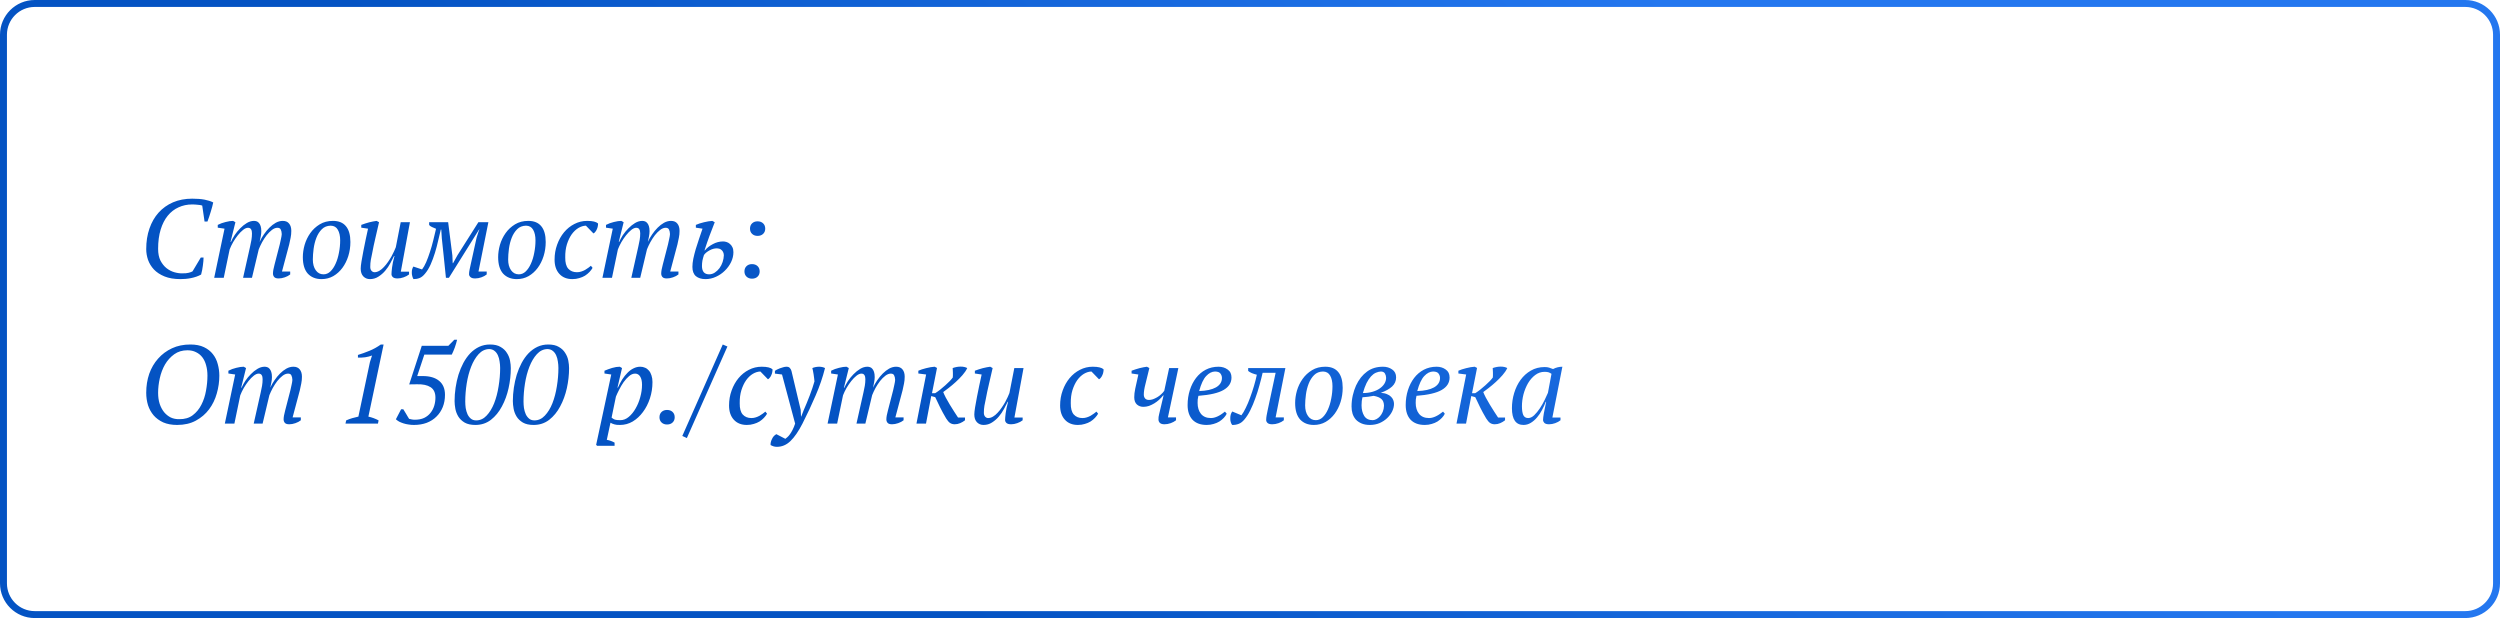
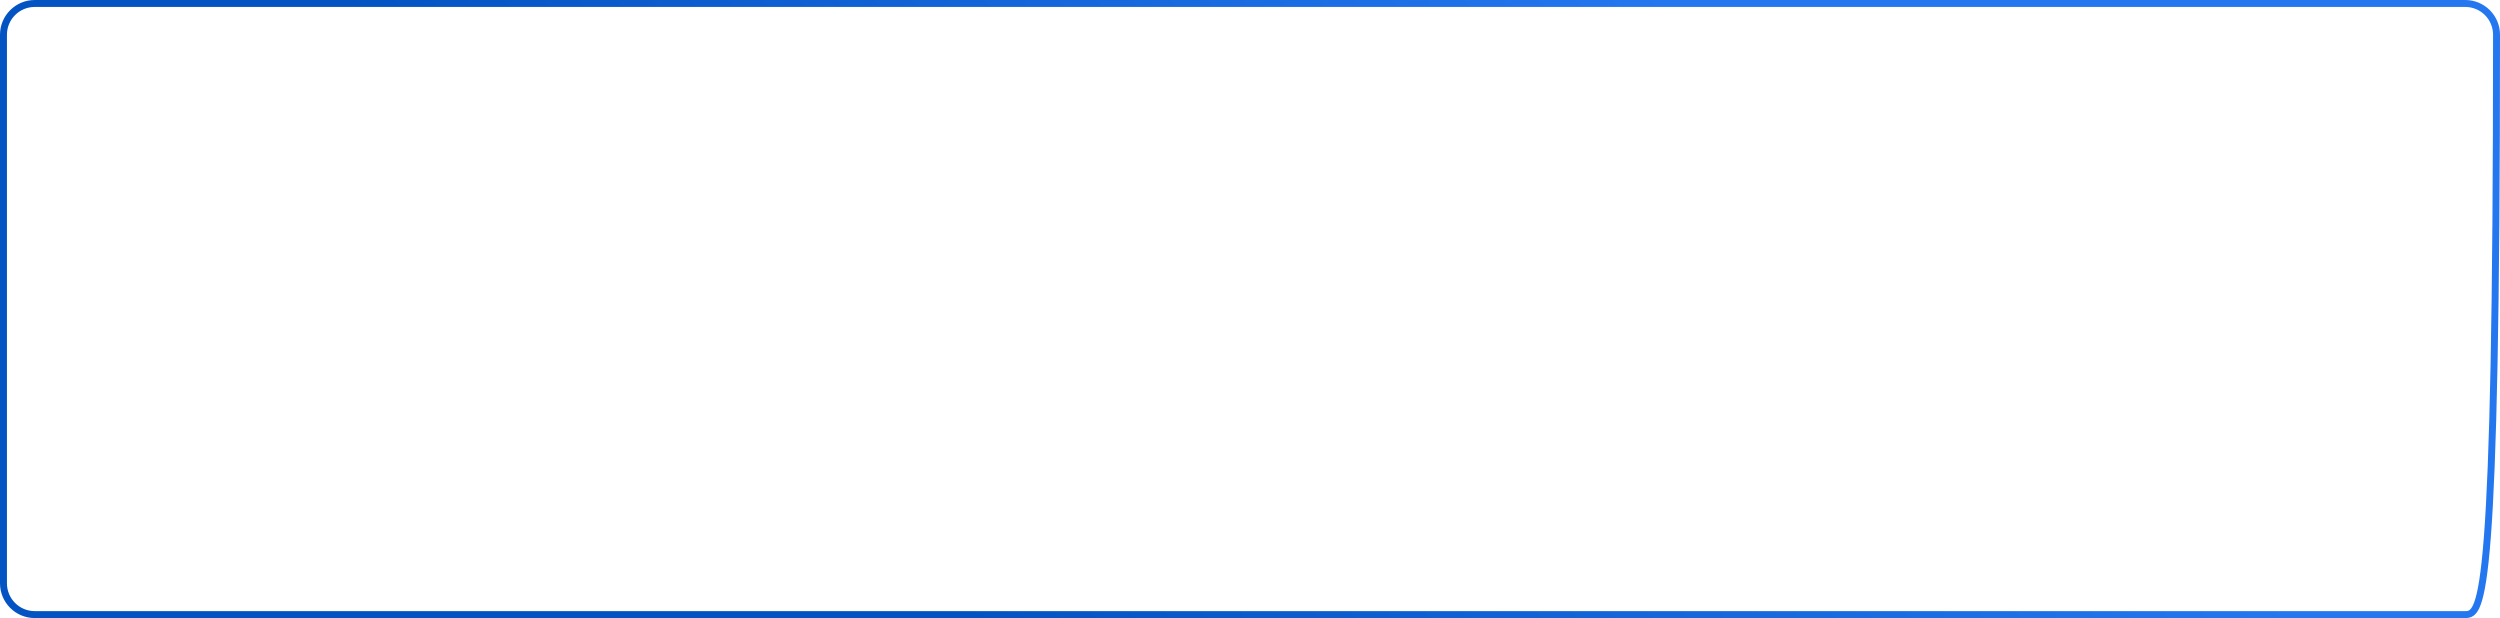
<svg xmlns="http://www.w3.org/2000/svg" width="360" height="89" viewBox="0 0 360 89" fill="none">
-   <path d="M5 0.5H355C357.485 0.5 359.5 2.515 359.5 5V84C359.5 86.485 357.485 88.5 355 88.5H5C2.515 88.5 0.5 86.485 0.5 84V5C0.5 2.515 2.515 0.5 5 0.5Z" stroke="url(#paint0_linear_1926_4948)" />
-   <path d="M28.912 37.088H29.312C29.312 37.387 29.28 37.765 29.216 38.224C29.163 38.672 29.077 39.109 28.96 39.536C28.747 39.653 28.517 39.755 28.272 39.84C28.027 39.925 27.771 39.995 27.504 40.048C27.237 40.101 26.976 40.139 26.72 40.16C26.464 40.181 26.224 40.192 26 40.192C25.093 40.192 24.325 40.064 23.696 39.808C23.067 39.552 22.555 39.216 22.16 38.8C21.776 38.384 21.493 37.92 21.312 37.408C21.141 36.896 21.056 36.384 21.056 35.872C21.056 34.784 21.211 33.797 21.52 32.912C21.829 32.016 22.267 31.253 22.832 30.624C23.408 29.984 24.101 29.488 24.912 29.136C25.733 28.784 26.656 28.608 27.68 28.608C28.384 28.608 28.981 28.656 29.472 28.752C29.963 28.848 30.373 28.981 30.704 29.152C30.672 29.323 30.624 29.525 30.56 29.76C30.507 29.984 30.437 30.224 30.352 30.48C30.277 30.736 30.197 30.987 30.112 31.232C30.027 31.477 29.947 31.701 29.872 31.904H29.456L29.12 29.6C28.981 29.547 28.768 29.509 28.48 29.488C28.203 29.456 27.931 29.44 27.664 29.44C26.96 29.44 26.309 29.579 25.712 29.856C25.115 30.123 24.597 30.523 24.16 31.056C23.723 31.589 23.381 32.256 23.136 33.056C22.891 33.856 22.768 34.784 22.768 35.84C22.768 36.501 22.88 37.061 23.104 37.52C23.339 37.968 23.627 38.331 23.968 38.608C24.32 38.885 24.699 39.083 25.104 39.2C25.509 39.317 25.893 39.371 26.256 39.36C26.619 39.371 26.923 39.344 27.168 39.28C27.424 39.216 27.611 39.147 27.728 39.072L28.912 37.088ZM40.284 35.2C40.348 34.944 40.407 34.677 40.46 34.4C40.524 34.123 40.562 33.893 40.572 33.712C40.562 33.435 40.514 33.216 40.428 33.056C40.354 32.885 40.194 32.8 39.948 32.8C39.692 32.8 39.431 32.901 39.164 33.104C38.898 33.307 38.642 33.563 38.396 33.872C38.162 34.181 37.943 34.517 37.74 34.88C37.548 35.243 37.388 35.584 37.26 35.904L36.284 40H35.004L36.012 35.504C36.087 35.173 36.151 34.859 36.204 34.56C36.258 34.251 36.284 33.931 36.284 33.6C36.284 33.355 36.242 33.163 36.156 33.024C36.071 32.875 35.922 32.8 35.708 32.8C35.495 32.8 35.26 32.901 35.004 33.104C34.748 33.307 34.498 33.563 34.252 33.872C34.007 34.181 33.778 34.517 33.564 34.88C33.362 35.243 33.196 35.589 33.068 35.92L32.22 40H30.844L32.332 32.928L31.356 32.784V32.384C31.708 32.203 32.087 32.064 32.492 31.968C32.908 31.861 33.266 31.808 33.564 31.808L33.9 32L33.196 34.832H33.26C33.388 34.533 33.564 34.208 33.788 33.856C34.023 33.504 34.29 33.179 34.588 32.88C34.887 32.571 35.207 32.315 35.548 32.112C35.89 31.909 36.231 31.808 36.572 31.808C36.7 31.808 36.828 31.829 36.956 31.872C37.084 31.915 37.196 31.995 37.292 32.112C37.388 32.219 37.468 32.368 37.532 32.56C37.596 32.752 37.628 32.997 37.628 33.296C37.628 33.531 37.602 33.781 37.548 34.048C37.506 34.315 37.452 34.576 37.388 34.832C37.548 34.469 37.751 34.112 37.996 33.76C38.242 33.397 38.508 33.072 38.796 32.784C39.084 32.496 39.388 32.261 39.708 32.08C40.039 31.899 40.375 31.808 40.716 31.808C41.122 31.808 41.426 31.936 41.628 32.192C41.842 32.448 41.948 32.8 41.948 33.248C41.948 33.589 41.916 33.915 41.852 34.224C41.788 34.523 41.719 34.848 41.644 35.2L40.604 39.104H41.788V39.52C41.575 39.691 41.314 39.829 41.004 39.936C40.695 40.043 40.402 40.096 40.124 40.096C39.815 40.096 39.602 40.027 39.484 39.888C39.367 39.749 39.308 39.584 39.308 39.392C39.308 39.083 39.383 38.656 39.532 38.112L40.284 35.2ZM43.609 37.024C43.609 36.459 43.694 35.872 43.865 35.264C44.047 34.645 44.319 34.08 44.681 33.568C45.044 33.056 45.497 32.635 46.041 32.304C46.585 31.973 47.22 31.808 47.945 31.808C48.777 31.808 49.401 32.064 49.817 32.576C50.244 33.088 50.457 33.845 50.457 34.848C50.457 35.552 50.356 36.229 50.153 36.88C49.95 37.52 49.668 38.085 49.305 38.576C48.943 39.067 48.505 39.461 47.993 39.76C47.481 40.048 46.916 40.192 46.297 40.192C45.476 40.192 44.82 39.931 44.329 39.408C43.849 38.875 43.609 38.08 43.609 37.024ZM47.625 32.496C47.102 32.507 46.676 32.677 46.345 33.008C46.014 33.339 45.753 33.749 45.561 34.24C45.369 34.731 45.236 35.259 45.161 35.824C45.087 36.389 45.049 36.907 45.049 37.376C45.049 38.005 45.188 38.517 45.465 38.912C45.742 39.307 46.116 39.504 46.585 39.504C46.959 39.504 47.289 39.365 47.577 39.088C47.876 38.8 48.127 38.427 48.329 37.968C48.542 37.499 48.703 36.971 48.809 36.384C48.926 35.797 48.985 35.205 48.985 34.608C48.985 33.979 48.873 33.472 48.649 33.088C48.436 32.704 48.094 32.507 47.625 32.496ZM58.902 39.12V39.52C58.688 39.691 58.427 39.829 58.118 39.936C57.819 40.043 57.526 40.096 57.238 40.096C56.928 40.096 56.704 40.032 56.566 39.904C56.438 39.776 56.374 39.637 56.374 39.488C56.374 39.296 56.4 38.976 56.454 38.528C56.507 38.069 56.624 37.515 56.806 36.864H56.742C56.603 37.163 56.427 37.504 56.214 37.888C56.011 38.272 55.766 38.635 55.478 38.976C55.19 39.317 54.859 39.605 54.486 39.84C54.123 40.075 53.718 40.192 53.27 40.192C52.896 40.192 52.582 40.064 52.326 39.808C52.07 39.541 51.942 39.168 51.942 38.688C51.942 38.453 51.979 38.107 52.054 37.648C52.128 37.189 52.219 36.688 52.326 36.144C52.432 35.6 52.544 35.045 52.662 34.48C52.79 33.904 52.902 33.387 52.998 32.928L52.022 32.784V32.384C52.192 32.32 52.374 32.256 52.566 32.192C52.768 32.128 52.966 32.069 53.158 32.016C53.36 31.963 53.552 31.92 53.734 31.888C53.915 31.845 54.08 31.819 54.23 31.808L54.582 32C54.411 32.8 54.235 33.563 54.054 34.288C53.883 35.003 53.723 35.76 53.574 36.56C53.52 36.816 53.462 37.104 53.398 37.424C53.344 37.733 53.318 38.075 53.318 38.448C53.318 38.672 53.376 38.853 53.494 38.992C53.622 39.131 53.766 39.2 53.926 39.2C54.16 39.2 54.395 39.131 54.63 38.992C54.864 38.853 55.083 38.672 55.286 38.448C55.499 38.224 55.696 37.979 55.878 37.712C56.07 37.435 56.24 37.163 56.39 36.896C56.539 36.629 56.662 36.384 56.758 36.16C56.864 35.925 56.944 35.739 56.998 35.6L57.702 32H59.03L57.718 39.12H58.902ZM63.478 33.056C63.36 33.536 63.232 34.069 63.094 34.656C62.966 35.243 62.811 35.829 62.63 36.416C62.448 37.003 62.24 37.563 62.006 38.096C61.771 38.619 61.499 39.061 61.19 39.424C60.934 39.733 60.678 39.936 60.422 40.032C60.166 40.139 59.872 40.192 59.542 40.192C59.467 40.075 59.408 39.931 59.366 39.76C59.312 39.579 59.291 39.387 59.302 39.184C59.302 38.885 59.376 38.619 59.526 38.384L60.774 38.8C60.976 38.544 61.174 38.197 61.366 37.76C61.558 37.312 61.739 36.821 61.91 36.288C62.091 35.744 62.251 35.184 62.39 34.608C62.539 34.021 62.672 33.467 62.79 32.944C62.576 32.859 62.379 32.773 62.198 32.688C62.016 32.603 61.883 32.507 61.798 32.4V32H64.534L65.142 36.8L65.19 37.904H65.238L65.878 36.752L68.886 32H70.326L68.902 39.104H70.086V39.52C69.872 39.691 69.616 39.829 69.318 39.936C69.019 40.043 68.72 40.096 68.422 40.096C68.112 40.096 67.888 40.032 67.75 39.904C67.611 39.776 67.542 39.637 67.542 39.488C67.542 39.285 67.568 39.061 67.622 38.816C67.675 38.571 67.728 38.325 67.782 38.08L68.566 34.512C68.587 34.416 68.614 34.304 68.646 34.176C68.688 34.048 68.731 33.915 68.774 33.776C68.816 33.637 68.859 33.504 68.902 33.376C68.955 33.248 68.998 33.141 69.03 33.056H68.982L64.646 40H64.214L63.894 36.88L63.622 34.32L63.542 33.056H63.478ZM71.734 37.024C71.734 36.459 71.82 35.872 71.99 35.264C72.171 34.645 72.444 34.08 72.806 33.568C73.169 33.056 73.622 32.635 74.166 32.304C74.71 31.973 75.345 31.808 76.07 31.808C76.902 31.808 77.526 32.064 77.942 32.576C78.369 33.088 78.582 33.845 78.582 34.848C78.582 35.552 78.481 36.229 78.278 36.88C78.076 37.52 77.793 38.085 77.43 38.576C77.067 39.067 76.63 39.461 76.118 39.76C75.606 40.048 75.041 40.192 74.422 40.192C73.601 40.192 72.945 39.931 72.454 39.408C71.974 38.875 71.734 38.08 71.734 37.024ZM75.75 32.496C75.228 32.507 74.801 32.677 74.47 33.008C74.139 33.339 73.878 33.749 73.686 34.24C73.494 34.731 73.361 35.259 73.286 35.824C73.212 36.389 73.174 36.907 73.174 37.376C73.174 38.005 73.313 38.517 73.59 38.912C73.868 39.307 74.241 39.504 74.71 39.504C75.084 39.504 75.414 39.365 75.702 39.088C76.001 38.8 76.251 38.427 76.454 37.968C76.668 37.499 76.828 36.971 76.934 36.384C77.052 35.797 77.11 35.205 77.11 34.608C77.11 33.979 76.998 33.472 76.774 33.088C76.561 32.704 76.219 32.507 75.75 32.496ZM85.331 38.576C85.213 38.779 85.064 38.976 84.883 39.168C84.701 39.36 84.488 39.536 84.243 39.696C83.997 39.845 83.72 39.963 83.411 40.048C83.112 40.144 82.781 40.192 82.419 40.192C81.629 40.192 81.005 39.941 80.547 39.44C80.088 38.939 79.859 38.256 79.859 37.392C79.859 36.624 79.981 35.904 80.227 35.232C80.472 34.549 80.803 33.957 81.219 33.456C81.645 32.944 82.141 32.544 82.707 32.256C83.283 31.957 83.896 31.808 84.547 31.808C84.952 31.808 85.283 31.84 85.539 31.904C85.795 31.968 85.987 32.059 86.115 32.176C86.125 32.293 86.115 32.427 86.083 32.576C86.061 32.715 86.019 32.853 85.955 32.992C85.901 33.131 85.827 33.259 85.731 33.376C85.645 33.493 85.555 33.573 85.459 33.616L84.371 32.496C84.008 32.507 83.645 32.619 83.283 32.832C82.931 33.045 82.611 33.349 82.323 33.744C82.045 34.139 81.816 34.619 81.635 35.184C81.464 35.739 81.384 36.368 81.395 37.072C81.384 37.808 81.528 38.347 81.827 38.688C82.136 39.029 82.552 39.2 83.075 39.2C83.299 39.2 83.507 39.168 83.699 39.104C83.901 39.04 84.088 38.96 84.259 38.864C84.429 38.768 84.584 38.667 84.723 38.56C84.861 38.453 84.984 38.357 85.091 38.272L85.331 38.576ZM96.191 35.2C96.254 34.944 96.313 34.677 96.367 34.4C96.43 34.123 96.468 33.893 96.478 33.712C96.468 33.435 96.42 33.216 96.335 33.056C96.26 32.885 96.1 32.8 95.855 32.8C95.599 32.8 95.337 32.901 95.07 33.104C94.804 33.307 94.548 33.563 94.302 33.872C94.068 34.181 93.849 34.517 93.647 34.88C93.454 35.243 93.294 35.584 93.166 35.904L92.191 40H90.91L91.918 35.504C91.993 35.173 92.057 34.859 92.111 34.56C92.164 34.251 92.191 33.931 92.191 33.6C92.191 33.355 92.148 33.163 92.062 33.024C91.977 32.875 91.828 32.8 91.615 32.8C91.401 32.8 91.166 32.901 90.91 33.104C90.654 33.307 90.404 33.563 90.159 33.872C89.913 34.181 89.684 34.517 89.471 34.88C89.268 35.243 89.103 35.589 88.975 35.92L88.126 40H86.751L88.239 32.928L87.263 32.784V32.384C87.615 32.203 87.993 32.064 88.398 31.968C88.814 31.861 89.172 31.808 89.471 31.808L89.806 32L89.103 34.832H89.166C89.294 34.533 89.471 34.208 89.695 33.856C89.929 33.504 90.196 33.179 90.495 32.88C90.793 32.571 91.113 32.315 91.454 32.112C91.796 31.909 92.137 31.808 92.478 31.808C92.606 31.808 92.734 31.829 92.862 31.872C92.99 31.915 93.103 31.995 93.198 32.112C93.294 32.219 93.374 32.368 93.439 32.56C93.502 32.752 93.534 32.997 93.534 33.296C93.534 33.531 93.508 33.781 93.454 34.048C93.412 34.315 93.359 34.576 93.294 34.832C93.454 34.469 93.657 34.112 93.903 33.76C94.148 33.397 94.415 33.072 94.703 32.784C94.99 32.496 95.294 32.261 95.615 32.08C95.945 31.899 96.281 31.808 96.623 31.808C97.028 31.808 97.332 31.936 97.534 32.192C97.748 32.448 97.855 32.8 97.855 33.248C97.855 33.589 97.823 33.915 97.758 34.224C97.695 34.523 97.625 34.848 97.55 35.2L96.51 39.104H97.695V39.52C97.481 39.691 97.22 39.829 96.91 39.936C96.601 40.043 96.308 40.096 96.031 40.096C95.721 40.096 95.508 40.027 95.391 39.888C95.273 39.749 95.215 39.584 95.215 39.392C95.215 39.083 95.289 38.656 95.439 38.112L96.191 35.2ZM101.371 36.72C101.275 37.008 101.201 37.28 101.147 37.536C101.105 37.781 101.083 38.043 101.083 38.32C101.083 38.693 101.169 38.987 101.339 39.2C101.521 39.403 101.777 39.504 102.107 39.504C102.406 39.504 102.683 39.419 102.939 39.248C103.195 39.077 103.419 38.864 103.611 38.608C103.803 38.341 103.953 38.048 104.059 37.728C104.166 37.397 104.225 37.072 104.235 36.752C104.225 36.56 104.187 36.405 104.123 36.288C104.059 36.16 103.979 36.059 103.883 35.984C103.787 35.899 103.681 35.84 103.563 35.808C103.446 35.776 103.339 35.76 103.243 35.76C102.87 35.76 102.507 35.861 102.155 36.064C101.803 36.256 101.542 36.475 101.371 36.72ZM101.515 36.048C101.803 35.696 102.182 35.397 102.651 35.152C103.121 34.896 103.611 34.768 104.123 34.768C104.283 34.768 104.449 34.795 104.619 34.848C104.801 34.901 104.961 34.992 105.099 35.12C105.249 35.237 105.371 35.397 105.467 35.6C105.563 35.792 105.611 36.032 105.611 36.32C105.611 36.8 105.499 37.275 105.275 37.744C105.051 38.203 104.753 38.613 104.379 38.976C104.017 39.339 103.59 39.632 103.099 39.856C102.619 40.08 102.118 40.192 101.595 40.192C101.019 40.192 100.561 40.053 100.219 39.776C99.878 39.488 99.707 39.04 99.707 38.432C99.707 38.091 99.75 37.701 99.835 37.264C99.931 36.816 100.049 36.352 100.187 35.872C100.337 35.381 100.497 34.885 100.667 34.384C100.838 33.883 101.003 33.397 101.163 32.928L100.203 32.784V32.384C100.363 32.309 100.545 32.24 100.747 32.176C100.961 32.112 101.174 32.053 101.387 32C101.601 31.947 101.809 31.904 102.011 31.872C102.225 31.84 102.411 31.819 102.571 31.808L102.923 32C102.667 32.672 102.417 33.323 102.171 33.952C101.937 34.581 101.697 35.28 101.451 36.048H101.515ZM108 32.928C108 32.608 108.102 32.352 108.304 32.16C108.507 31.968 108.768 31.872 109.088 31.872C109.419 31.872 109.686 31.968 109.888 32.16C110.091 32.352 110.192 32.608 110.192 32.928C110.192 33.237 110.091 33.488 109.888 33.68C109.686 33.872 109.419 33.968 109.088 33.968C108.768 33.968 108.507 33.872 108.304 33.68C108.102 33.488 108 33.237 108 32.928ZM107.2 39.088C107.2 38.768 107.302 38.512 107.504 38.32C107.707 38.128 107.968 38.032 108.288 38.032C108.619 38.032 108.886 38.128 109.088 38.32C109.291 38.512 109.392 38.768 109.392 39.088C109.392 39.397 109.291 39.648 109.088 39.84C108.886 40.032 108.619 40.128 108.288 40.128C107.968 40.128 107.707 40.032 107.504 39.84C107.302 39.648 107.2 39.397 107.2 39.088ZM21.056 56.552C21.056 55.581 21.2 54.675 21.488 53.832C21.787 52.989 22.213 52.259 22.768 51.64C23.323 51.011 23.989 50.515 24.768 50.152C25.547 49.789 26.427 49.608 27.408 49.608C28.187 49.608 28.843 49.736 29.376 49.992C29.909 50.248 30.336 50.584 30.656 51C30.987 51.416 31.221 51.896 31.36 52.44C31.509 52.973 31.584 53.528 31.584 54.104C31.584 54.957 31.461 55.811 31.216 56.664C30.981 57.507 30.613 58.264 30.112 58.936C29.611 59.608 28.976 60.152 28.208 60.568C27.451 60.984 26.549 61.192 25.504 61.192C24.736 61.192 24.069 61.069 23.504 60.824C22.949 60.568 22.491 60.232 22.128 59.816C21.765 59.389 21.493 58.899 21.312 58.344C21.141 57.779 21.056 57.181 21.056 56.552ZM22.768 56.568C22.768 57.155 22.843 57.683 22.992 58.152C23.152 58.621 23.365 59.021 23.632 59.352C23.909 59.683 24.229 59.939 24.592 60.12C24.965 60.291 25.371 60.371 25.808 60.36C26.587 60.371 27.232 60.184 27.744 59.8C28.267 59.405 28.683 58.904 28.992 58.296C29.312 57.677 29.536 57 29.664 56.264C29.803 55.517 29.872 54.792 29.872 54.088C29.872 53.544 29.808 53.048 29.68 52.6C29.563 52.152 29.381 51.768 29.136 51.448C28.891 51.128 28.587 50.883 28.224 50.712C27.872 50.531 27.461 50.44 26.992 50.44C26.256 50.44 25.621 50.632 25.088 51.016C24.555 51.4 24.112 51.891 23.76 52.488C23.419 53.085 23.168 53.747 23.008 54.472C22.848 55.197 22.768 55.896 22.768 56.568ZM41.816 56.2C41.88 55.944 41.938 55.677 41.992 55.4C42.056 55.123 42.093 54.893 42.103 54.712C42.093 54.435 42.045 54.216 41.959 54.056C41.885 53.885 41.725 53.8 41.48 53.8C41.224 53.8 40.962 53.901 40.696 54.104C40.429 54.307 40.173 54.563 39.928 54.872C39.693 55.181 39.474 55.517 39.272 55.88C39.08 56.243 38.919 56.584 38.791 56.904L37.816 61H36.535L37.544 56.504C37.618 56.173 37.682 55.859 37.736 55.56C37.789 55.251 37.816 54.931 37.816 54.6C37.816 54.355 37.773 54.163 37.688 54.024C37.602 53.875 37.453 53.8 37.239 53.8C37.026 53.8 36.791 53.901 36.535 54.104C36.279 54.307 36.029 54.563 35.783 54.872C35.538 55.181 35.309 55.517 35.096 55.88C34.893 56.243 34.727 56.589 34.599 56.92L33.752 61H32.376L33.864 53.928L32.888 53.784V53.384C33.239 53.203 33.618 53.064 34.023 52.968C34.44 52.861 34.797 52.808 35.096 52.808L35.431 53L34.727 55.832H34.791C34.919 55.533 35.096 55.208 35.319 54.856C35.554 54.504 35.821 54.179 36.12 53.88C36.418 53.571 36.738 53.315 37.08 53.112C37.421 52.909 37.762 52.808 38.103 52.808C38.231 52.808 38.359 52.829 38.487 52.872C38.615 52.915 38.727 52.995 38.824 53.112C38.919 53.219 38.999 53.368 39.063 53.56C39.127 53.752 39.16 53.997 39.16 54.296C39.16 54.531 39.133 54.781 39.08 55.048C39.037 55.315 38.983 55.576 38.919 55.832C39.08 55.469 39.282 55.112 39.528 54.76C39.773 54.397 40.039 54.072 40.328 53.784C40.615 53.496 40.919 53.261 41.239 53.08C41.57 52.899 41.906 52.808 42.248 52.808C42.653 52.808 42.957 52.936 43.16 53.192C43.373 53.448 43.48 53.8 43.48 54.248C43.48 54.589 43.447 54.915 43.383 55.224C43.319 55.523 43.25 55.848 43.175 56.2L42.136 60.104H43.319V60.52C43.106 60.691 42.845 60.829 42.535 60.936C42.226 61.043 41.933 61.096 41.656 61.096C41.346 61.096 41.133 61.027 41.016 60.888C40.898 60.749 40.84 60.584 40.84 60.392C40.84 60.083 40.914 59.656 41.063 59.112L41.816 56.2ZM54.423 61H49.751L49.847 60.536C50.135 60.408 50.423 60.301 50.711 60.216C51.01 60.131 51.308 60.056 51.607 59.992L53.271 52.136L53.575 51.192C53.266 51.309 52.935 51.395 52.583 51.448C52.231 51.491 51.884 51.507 51.543 51.496V51.112C52.066 50.952 52.615 50.755 53.191 50.52C53.767 50.285 54.316 49.981 54.839 49.608H55.239L53.047 59.992C53.57 60.109 54.06 60.291 54.519 60.536L54.423 61ZM65.422 48.92H65.822C65.79 49.08 65.742 49.261 65.678 49.464C65.624 49.656 65.56 49.853 65.486 50.056C65.422 50.248 65.347 50.435 65.262 50.616C65.187 50.797 65.118 50.947 65.054 51.064H61.102L60.078 54.152H60.862C61.886 54.152 62.675 54.381 63.23 54.84C63.795 55.299 64.078 55.971 64.078 56.856C64.078 57.496 63.971 58.083 63.758 58.616C63.544 59.149 63.24 59.608 62.846 59.992C62.462 60.376 61.992 60.675 61.438 60.888C60.894 61.091 60.28 61.192 59.598 61.192C59.342 61.192 59.086 61.171 58.83 61.128C58.584 61.096 58.344 61.043 58.11 60.968C57.875 60.893 57.662 60.808 57.47 60.712C57.288 60.605 57.134 60.493 57.006 60.376L57.758 58.936H58.078C58.131 59.011 58.19 59.107 58.254 59.224C58.328 59.341 58.403 59.464 58.478 59.592C58.552 59.72 58.627 59.848 58.702 59.976C58.776 60.104 58.846 60.216 58.91 60.312C59.016 60.333 59.134 60.36 59.262 60.392C59.39 60.424 59.55 60.44 59.742 60.44C60.254 60.44 60.696 60.355 61.07 60.184C61.443 60.003 61.747 59.763 61.982 59.464C62.227 59.165 62.408 58.824 62.526 58.44C62.643 58.056 62.702 57.661 62.702 57.256C62.702 56.552 62.467 56.051 61.998 55.752C61.539 55.453 60.894 55.315 60.062 55.336L58.926 55.352L60.734 49.8H64.558L65.422 48.92ZM65.46 57.752C65.46 57.123 65.508 56.483 65.604 55.832C65.7 55.181 65.839 54.557 66.02 53.96C66.212 53.352 66.447 52.787 66.724 52.264C67.012 51.731 67.343 51.267 67.716 50.872C68.1 50.477 68.527 50.168 68.996 49.944C69.476 49.72 69.999 49.608 70.564 49.608C71.194 49.608 71.7 49.725 72.084 49.96C72.479 50.184 72.783 50.472 72.996 50.824C73.22 51.165 73.37 51.533 73.444 51.928C73.519 52.323 73.556 52.685 73.556 53.016C73.556 53.965 73.45 54.925 73.236 55.896C73.023 56.856 72.703 57.731 72.276 58.52C71.86 59.309 71.332 59.955 70.692 60.456C70.052 60.947 69.306 61.192 68.452 61.192C67.823 61.192 67.311 61.08 66.916 60.856C66.522 60.621 66.218 60.333 66.004 59.992C65.791 59.64 65.647 59.267 65.572 58.872C65.498 58.467 65.46 58.093 65.46 57.752ZM66.996 57.816C66.996 58.125 67.018 58.44 67.06 58.76C67.114 59.08 67.199 59.373 67.316 59.64C67.434 59.896 67.594 60.109 67.796 60.28C67.999 60.451 68.255 60.536 68.564 60.536C69.14 60.536 69.642 60.307 70.068 59.848C70.506 59.389 70.868 58.797 71.156 58.072C71.444 57.336 71.658 56.525 71.796 55.64C71.946 54.744 72.02 53.864 72.02 53C72.02 52.68 71.994 52.36 71.94 52.04C71.898 51.72 71.818 51.432 71.7 51.176C71.583 50.909 71.423 50.696 71.22 50.536C71.018 50.365 70.762 50.275 70.452 50.264C69.866 50.275 69.354 50.52 68.916 51C68.49 51.469 68.132 52.072 67.844 52.808C67.556 53.544 67.343 54.355 67.204 55.24C67.066 56.125 66.996 56.984 66.996 57.816ZM73.851 57.752C73.851 57.123 73.899 56.483 73.995 55.832C74.091 55.181 74.23 54.557 74.411 53.96C74.603 53.352 74.838 52.787 75.115 52.264C75.403 51.731 75.734 51.267 76.107 50.872C76.491 50.477 76.918 50.168 77.387 49.944C77.867 49.72 78.389 49.608 78.955 49.608C79.584 49.608 80.091 49.725 80.475 49.96C80.87 50.184 81.174 50.472 81.387 50.824C81.611 51.165 81.76 51.533 81.835 51.928C81.909 52.323 81.947 52.685 81.947 53.016C81.947 53.965 81.84 54.925 81.627 55.896C81.413 56.856 81.094 57.731 80.667 58.52C80.251 59.309 79.723 59.955 79.083 60.456C78.443 60.947 77.696 61.192 76.843 61.192C76.213 61.192 75.701 61.08 75.307 60.856C74.912 60.621 74.608 60.333 74.395 59.992C74.181 59.64 74.037 59.267 73.963 58.872C73.888 58.467 73.851 58.093 73.851 57.752ZM75.387 57.816C75.387 58.125 75.408 58.44 75.451 58.76C75.504 59.08 75.59 59.373 75.707 59.64C75.824 59.896 75.984 60.109 76.187 60.28C76.389 60.451 76.645 60.536 76.955 60.536C77.531 60.536 78.032 60.307 78.459 59.848C78.896 59.389 79.259 58.797 79.547 58.072C79.835 57.336 80.048 56.525 80.187 55.64C80.336 54.744 80.411 53.864 80.411 53C80.411 52.68 80.384 52.36 80.331 52.04C80.288 51.72 80.208 51.432 80.091 51.176C79.974 50.909 79.814 50.696 79.611 50.536C79.408 50.365 79.152 50.275 78.843 50.264C78.256 50.275 77.744 50.52 77.307 51C76.88 51.469 76.523 52.072 76.235 52.808C75.947 53.544 75.734 54.355 75.595 55.24C75.456 56.125 75.387 56.984 75.387 57.816ZM87.38 63.336C87.754 63.4 88.127 63.533 88.5 63.736V64.2H85.988L85.844 64.056L86.532 60.872L88.02 53.928L87.044 53.784V53.384C87.396 53.235 87.764 53.101 88.148 52.984C88.543 52.867 88.911 52.808 89.252 52.808L89.572 53L88.916 55.816H88.98C89.172 55.389 89.38 54.995 89.604 54.632C89.839 54.269 90.09 53.955 90.356 53.688C90.623 53.411 90.911 53.197 91.22 53.048C91.529 52.888 91.86 52.808 92.212 52.808C92.447 52.808 92.671 52.856 92.884 52.952C93.097 53.037 93.284 53.176 93.444 53.368C93.604 53.549 93.727 53.779 93.812 54.056C93.908 54.333 93.956 54.653 93.956 55.016C93.956 55.837 93.834 56.621 93.588 57.368C93.343 58.115 93.007 58.771 92.58 59.336C92.164 59.901 91.674 60.355 91.108 60.696C90.543 61.027 89.935 61.192 89.284 61.192C89.103 61.192 88.948 61.187 88.82 61.176C88.692 61.165 88.58 61.144 88.484 61.112C88.388 61.091 88.292 61.059 88.196 61.016C88.111 60.973 88.015 60.925 87.908 60.872L87.38 63.336ZM91.46 53.8C91.151 53.8 90.858 53.923 90.58 54.168C90.303 54.403 90.041 54.691 89.796 55.032C89.561 55.373 89.348 55.736 89.156 56.12C88.964 56.493 88.809 56.824 88.692 57.112L88.068 60.136C88.218 60.264 88.372 60.36 88.532 60.424C88.703 60.477 88.969 60.504 89.332 60.504C89.759 60.504 90.159 60.349 90.532 60.04C90.916 59.72 91.247 59.315 91.524 58.824C91.812 58.333 92.036 57.789 92.196 57.192C92.367 56.584 92.452 55.987 92.452 55.4C92.452 54.888 92.362 54.493 92.18 54.216C92.01 53.939 91.769 53.8 91.46 53.8ZM94.964 60.088C94.964 59.768 95.065 59.512 95.268 59.32C95.471 59.128 95.732 59.032 96.052 59.032C96.383 59.032 96.649 59.128 96.852 59.32C97.055 59.512 97.156 59.768 97.156 60.088C97.156 60.397 97.055 60.648 96.852 60.84C96.649 61.032 96.383 61.128 96.052 61.128C95.732 61.128 95.471 61.032 95.268 60.84C95.065 60.648 94.964 60.397 94.964 60.088ZM104.076 49.608L104.748 49.896L98.908 63.08L98.252 62.776L104.076 49.608ZM110.456 59.576C110.338 59.779 110.189 59.976 110.008 60.168C109.826 60.36 109.613 60.536 109.368 60.696C109.122 60.845 108.845 60.963 108.536 61.048C108.237 61.144 107.906 61.192 107.544 61.192C106.754 61.192 106.13 60.941 105.672 60.44C105.213 59.939 104.984 59.256 104.984 58.392C104.984 57.624 105.106 56.904 105.352 56.232C105.597 55.549 105.928 54.957 106.344 54.456C106.77 53.944 107.266 53.544 107.832 53.256C108.408 52.957 109.021 52.808 109.672 52.808C110.077 52.808 110.408 52.84 110.664 52.904C110.92 52.968 111.112 53.059 111.24 53.176C111.25 53.293 111.24 53.427 111.208 53.576C111.186 53.715 111.144 53.853 111.08 53.992C111.026 54.131 110.952 54.259 110.856 54.376C110.77 54.493 110.68 54.573 110.584 54.616L109.496 53.496C109.133 53.507 108.77 53.619 108.408 53.832C108.056 54.045 107.736 54.349 107.448 54.744C107.17 55.139 106.941 55.619 106.76 56.184C106.589 56.739 106.509 57.368 106.52 58.072C106.509 58.808 106.653 59.347 106.952 59.688C107.261 60.029 107.677 60.2 108.2 60.2C108.424 60.2 108.632 60.168 108.824 60.104C109.026 60.04 109.213 59.96 109.384 59.864C109.554 59.768 109.709 59.667 109.848 59.56C109.986 59.453 110.109 59.357 110.216 59.272L110.456 59.576ZM112.611 53.928L111.587 53.8V53.4C111.64 53.357 111.726 53.304 111.843 53.24C111.971 53.176 112.115 53.112 112.275 53.048C112.435 52.984 112.6 52.931 112.771 52.888C112.942 52.835 113.102 52.808 113.251 52.808C113.475 52.808 113.635 52.867 113.731 52.984C113.838 53.091 113.918 53.235 113.971 53.416L115.299 59.016L115.347 59.976H115.379L115.747 59.032C115.886 58.733 116.024 58.408 116.163 58.056C116.312 57.693 116.456 57.331 116.595 56.968C116.734 56.605 116.862 56.248 116.979 55.896C117.096 55.544 117.198 55.219 117.283 54.92C117.283 54.803 117.267 54.648 117.235 54.456C117.214 54.264 117.187 54.072 117.155 53.88C117.123 53.688 117.091 53.512 117.059 53.352C117.027 53.181 117 53.064 116.979 53C117.128 52.936 117.288 52.888 117.459 52.856C117.63 52.824 117.795 52.808 117.955 52.808C118.275 52.808 118.558 52.872 118.803 53C118.472 54.323 118.019 55.645 117.443 56.968C116.878 58.291 116.248 59.635 115.555 61C114.979 62.12 114.403 62.957 113.827 63.512C113.251 64.067 112.6 64.344 111.875 64.344C111.715 64.344 111.56 64.323 111.411 64.28C111.272 64.237 111.123 64.173 110.963 64.088C110.952 63.971 110.963 63.837 110.995 63.688C111.027 63.539 111.08 63.389 111.155 63.24C111.219 63.091 111.304 62.952 111.411 62.824C111.528 62.696 111.656 62.595 111.795 62.52L113.091 63.192C113.166 63.139 113.262 63.059 113.379 62.952C113.496 62.856 113.619 62.717 113.747 62.536C113.875 62.365 114.003 62.152 114.131 61.896C114.259 61.651 114.382 61.352 114.499 61L112.611 53.928ZM128.612 56.2C128.676 55.944 128.735 55.677 128.788 55.4C128.852 55.123 128.89 54.893 128.9 54.712C128.89 54.435 128.842 54.216 128.756 54.056C128.682 53.885 128.522 53.8 128.276 53.8C128.02 53.8 127.759 53.901 127.492 54.104C127.226 54.307 126.97 54.563 126.724 54.872C126.49 55.181 126.271 55.517 126.068 55.88C125.876 56.243 125.716 56.584 125.588 56.904L124.612 61H123.332L124.34 56.504C124.415 56.173 124.479 55.859 124.532 55.56C124.586 55.251 124.612 54.931 124.612 54.6C124.612 54.355 124.57 54.163 124.484 54.024C124.399 53.875 124.25 53.8 124.036 53.8C123.823 53.8 123.588 53.901 123.332 54.104C123.076 54.307 122.826 54.563 122.58 54.872C122.335 55.181 122.106 55.517 121.892 55.88C121.69 56.243 121.524 56.589 121.396 56.92L120.548 61H119.172L120.66 53.928L119.684 53.784V53.384C120.036 53.203 120.415 53.064 120.82 52.968C121.236 52.861 121.594 52.808 121.892 52.808L122.228 53L121.524 55.832H121.588C121.716 55.533 121.892 55.208 122.116 54.856C122.351 54.504 122.618 54.179 122.916 53.88C123.215 53.571 123.535 53.315 123.876 53.112C124.218 52.909 124.559 52.808 124.9 52.808C125.028 52.808 125.156 52.829 125.284 52.872C125.412 52.915 125.524 52.995 125.62 53.112C125.716 53.219 125.796 53.368 125.86 53.56C125.924 53.752 125.956 53.997 125.956 54.296C125.956 54.531 125.93 54.781 125.876 55.048C125.834 55.315 125.78 55.576 125.716 55.832C125.876 55.469 126.079 55.112 126.324 54.76C126.57 54.397 126.836 54.072 127.124 53.784C127.412 53.496 127.716 53.261 128.036 53.08C128.367 52.899 128.703 52.808 129.044 52.808C129.45 52.808 129.754 52.936 129.956 53.192C130.17 53.448 130.276 53.8 130.276 54.248C130.276 54.589 130.244 54.915 130.18 55.224C130.116 55.523 130.047 55.848 129.972 56.2L128.932 60.104H130.116V60.52C129.903 60.691 129.642 60.829 129.332 60.936C129.023 61.043 128.73 61.096 128.452 61.096C128.143 61.096 127.93 61.027 127.812 60.888C127.695 60.749 127.636 60.584 127.636 60.392C127.636 60.083 127.711 59.656 127.86 59.112L128.612 56.2ZM136.241 60.248C135.9 59.672 135.607 59.133 135.361 58.632C135.116 58.12 134.887 57.64 134.673 57.192L134.097 57.032L133.345 61H131.969L133.361 53.928L132.241 53.784V53.384C132.551 53.245 132.924 53.123 133.361 53.016C133.809 52.899 134.22 52.829 134.593 52.808L134.929 52.984L134.209 56.616H134.673C134.897 56.477 135.137 56.307 135.393 56.104C135.649 55.901 135.895 55.693 136.129 55.48C136.364 55.267 136.577 55.064 136.769 54.872C136.961 54.669 137.105 54.499 137.201 54.36C137.212 54.285 137.217 54.184 137.217 54.056C137.228 53.928 137.228 53.8 137.217 53.672C137.217 53.533 137.212 53.405 137.201 53.288C137.201 53.16 137.196 53.064 137.185 53C137.58 52.861 137.964 52.792 138.337 52.792C138.711 52.792 139.025 52.861 139.281 53C139.132 53.331 138.903 53.672 138.593 54.024C138.295 54.365 137.969 54.696 137.617 55.016C137.276 55.325 136.94 55.608 136.609 55.864C136.279 56.12 136.017 56.317 135.825 56.456C135.9 56.659 136.023 56.925 136.193 57.256C136.375 57.576 136.567 57.912 136.769 58.264C136.983 58.616 137.196 58.957 137.409 59.288C137.623 59.619 137.804 59.896 137.953 60.12H138.961V60.52C138.748 60.691 138.513 60.829 138.257 60.936C138.012 61.043 137.751 61.096 137.473 61.096C137.217 61.096 136.993 61.032 136.801 60.904C136.62 60.776 136.433 60.557 136.241 60.248ZM147.261 60.12V60.52C147.048 60.691 146.786 60.829 146.477 60.936C146.178 61.043 145.885 61.096 145.597 61.096C145.288 61.096 145.064 61.032 144.925 60.904C144.797 60.776 144.733 60.637 144.733 60.488C144.733 60.296 144.76 59.976 144.813 59.528C144.866 59.069 144.984 58.515 145.165 57.864H145.101C144.962 58.163 144.786 58.504 144.573 58.888C144.37 59.272 144.125 59.635 143.837 59.976C143.549 60.317 143.218 60.605 142.845 60.84C142.482 61.075 142.077 61.192 141.629 61.192C141.256 61.192 140.941 61.064 140.685 60.808C140.429 60.541 140.301 60.168 140.301 59.688C140.301 59.453 140.338 59.107 140.413 58.648C140.488 58.189 140.578 57.688 140.685 57.144C140.792 56.6 140.904 56.045 141.021 55.48C141.149 54.904 141.261 54.387 141.357 53.928L140.381 53.784V53.384C140.552 53.32 140.733 53.256 140.925 53.192C141.128 53.128 141.325 53.069 141.517 53.016C141.72 52.963 141.912 52.92 142.093 52.888C142.274 52.845 142.44 52.819 142.589 52.808L142.941 53C142.77 53.8 142.594 54.563 142.413 55.288C142.242 56.003 142.082 56.76 141.933 57.56C141.88 57.816 141.821 58.104 141.757 58.424C141.704 58.733 141.677 59.075 141.677 59.448C141.677 59.672 141.736 59.853 141.853 59.992C141.981 60.131 142.125 60.2 142.285 60.2C142.52 60.2 142.754 60.131 142.989 59.992C143.224 59.853 143.442 59.672 143.645 59.448C143.858 59.224 144.056 58.979 144.237 58.712C144.429 58.435 144.6 58.163 144.749 57.896C144.898 57.629 145.021 57.384 145.117 57.16C145.224 56.925 145.304 56.739 145.357 56.6L146.061 53H147.389L146.077 60.12H147.261ZM158.128 59.576C158.01 59.779 157.861 59.976 157.68 60.168C157.498 60.36 157.285 60.536 157.04 60.696C156.794 60.845 156.517 60.963 156.208 61.048C155.909 61.144 155.578 61.192 155.216 61.192C154.426 61.192 153.802 60.941 153.344 60.44C152.885 59.939 152.656 59.256 152.656 58.392C152.656 57.624 152.778 56.904 153.024 56.232C153.269 55.549 153.6 54.957 154.016 54.456C154.442 53.944 154.938 53.544 155.504 53.256C156.08 52.957 156.693 52.808 157.344 52.808C157.749 52.808 158.08 52.84 158.336 52.904C158.592 52.968 158.784 53.059 158.912 53.176C158.922 53.293 158.912 53.427 158.88 53.576C158.858 53.715 158.816 53.853 158.752 53.992C158.698 54.131 158.624 54.259 158.528 54.376C158.442 54.493 158.352 54.573 158.256 54.616L157.168 53.496C156.805 53.507 156.442 53.619 156.08 53.832C155.728 54.045 155.408 54.349 155.12 54.744C154.842 55.139 154.613 55.619 154.432 56.184C154.261 56.739 154.181 57.368 154.192 58.072C154.181 58.808 154.325 59.347 154.624 59.688C154.933 60.029 155.349 60.2 155.872 60.2C156.096 60.2 156.304 60.168 156.496 60.104C156.698 60.04 156.885 59.96 157.056 59.864C157.226 59.768 157.381 59.667 157.52 59.56C157.658 59.453 157.781 59.357 157.888 59.272L158.128 59.576ZM169.348 60.104V60.52C169.135 60.691 168.879 60.829 168.58 60.936C168.282 61.043 167.983 61.096 167.684 61.096C167.375 61.096 167.151 61.027 167.012 60.888C166.884 60.749 166.82 60.589 166.82 60.408C166.82 60.28 166.826 60.157 166.836 60.04C166.858 59.923 166.884 59.789 166.916 59.64L167.556 56.936H167.492C167.322 57.16 167.124 57.373 166.9 57.576C166.687 57.768 166.458 57.939 166.212 58.088C165.967 58.237 165.711 58.36 165.444 58.456C165.178 58.541 164.911 58.584 164.644 58.584C164.282 58.584 163.972 58.472 163.716 58.248C163.46 58.013 163.332 57.667 163.332 57.208C163.332 57.016 163.343 56.824 163.364 56.632C163.396 56.429 163.434 56.205 163.476 55.96C163.53 55.704 163.594 55.416 163.668 55.096C163.743 54.765 163.828 54.376 163.924 53.928L162.948 53.784V53.384C163.119 53.32 163.3 53.256 163.492 53.192C163.695 53.128 163.892 53.069 164.084 53.016C164.287 52.963 164.479 52.92 164.66 52.888C164.842 52.845 165.007 52.819 165.156 52.808L165.508 53C165.295 53.907 165.108 54.669 164.948 55.288C164.788 55.896 164.708 56.408 164.708 56.824C164.708 57.048 164.772 57.235 164.9 57.384C165.028 57.523 165.215 57.592 165.46 57.592C165.631 57.592 165.818 57.56 166.02 57.496C166.223 57.421 166.426 57.325 166.628 57.208C166.831 57.091 167.018 56.952 167.188 56.792C167.37 56.632 167.524 56.461 167.652 56.28L168.356 53H169.684L168.18 60.104H169.348ZM176.647 59.576C176.551 59.779 176.412 59.976 176.231 60.168C176.05 60.36 175.836 60.536 175.591 60.696C175.346 60.845 175.068 60.963 174.759 61.048C174.45 61.144 174.119 61.192 173.767 61.192C172.882 61.192 172.199 60.941 171.719 60.44C171.25 59.928 171.015 59.224 171.015 58.328C171.015 57.571 171.122 56.856 171.335 56.184C171.548 55.512 171.847 54.925 172.231 54.424C172.615 53.923 173.079 53.528 173.623 53.24C174.178 52.952 174.791 52.808 175.463 52.808C175.975 52.808 176.412 52.941 176.775 53.208C177.148 53.464 177.335 53.848 177.335 54.36C177.335 55.117 176.956 55.715 176.199 56.152C175.452 56.589 174.242 56.872 172.567 57C172.524 57.181 172.492 57.357 172.471 57.528C172.46 57.699 172.455 57.864 172.455 58.024C172.455 58.664 172.615 59.187 172.935 59.592C173.266 59.997 173.746 60.2 174.375 60.2C174.578 60.2 174.775 60.168 174.967 60.104C175.17 60.04 175.356 59.96 175.527 59.864C175.708 59.768 175.868 59.667 176.007 59.56C176.156 59.453 176.284 59.357 176.391 59.272L176.647 59.576ZM174.967 53.496C174.508 53.507 174.082 53.725 173.687 54.152C173.292 54.568 172.956 55.288 172.679 56.312C173.714 56.28 174.519 56.104 175.095 55.784C175.671 55.453 175.959 55 175.959 54.424C175.959 54.2 175.89 53.992 175.751 53.8C175.623 53.608 175.362 53.507 174.967 53.496ZM183.689 53.688H181.817C181.689 54.264 181.534 54.872 181.353 55.512C181.182 56.141 180.985 56.76 180.761 57.368C180.548 57.976 180.308 58.547 180.041 59.08C179.785 59.603 179.502 60.045 179.193 60.408C178.937 60.717 178.665 60.925 178.377 61.032C178.089 61.149 177.774 61.203 177.433 61.192C177.348 61.085 177.278 60.947 177.225 60.776C177.172 60.595 177.15 60.403 177.161 60.2C177.161 60.029 177.182 59.864 177.225 59.704C177.268 59.544 177.342 59.395 177.449 59.256L178.761 59.8C178.964 59.544 179.172 59.192 179.385 58.744C179.609 58.296 179.817 57.805 180.009 57.272C180.212 56.728 180.398 56.168 180.569 55.592C180.74 55.016 180.878 54.472 180.985 53.96C180.761 53.907 180.526 53.832 180.281 53.736C180.036 53.629 179.854 53.523 179.737 53.416V53H185.097L183.689 60.104H184.873V60.52C184.66 60.691 184.404 60.829 184.105 60.936C183.806 61.043 183.502 61.096 183.193 61.096C182.884 61.096 182.66 61.032 182.521 60.904C182.393 60.776 182.329 60.637 182.329 60.488C182.329 60.285 182.35 60.067 182.393 59.832C182.436 59.587 182.484 59.341 182.537 59.096L183.689 53.688ZM186.5 58.024C186.5 57.459 186.585 56.872 186.756 56.264C186.937 55.645 187.209 55.08 187.572 54.568C187.934 54.056 188.388 53.635 188.932 53.304C189.476 52.973 190.11 52.808 190.836 52.808C191.668 52.808 192.292 53.064 192.708 53.576C193.134 54.088 193.348 54.845 193.348 55.848C193.348 56.552 193.246 57.229 193.044 57.88C192.841 58.52 192.558 59.085 192.196 59.576C191.833 60.067 191.396 60.461 190.884 60.76C190.372 61.048 189.806 61.192 189.188 61.192C188.366 61.192 187.71 60.931 187.22 60.408C186.74 59.875 186.5 59.08 186.5 58.024ZM190.516 53.496C189.993 53.507 189.566 53.677 189.236 54.008C188.905 54.339 188.644 54.749 188.452 55.24C188.26 55.731 188.126 56.259 188.052 56.824C187.977 57.389 187.94 57.907 187.94 58.376C187.94 59.005 188.078 59.517 188.356 59.912C188.633 60.307 189.006 60.504 189.476 60.504C189.849 60.504 190.18 60.365 190.468 60.088C190.766 59.8 191.017 59.427 191.22 58.968C191.433 58.499 191.593 57.971 191.7 57.384C191.817 56.797 191.876 56.205 191.876 55.608C191.876 54.979 191.764 54.472 191.54 54.088C191.326 53.704 190.985 53.507 190.516 53.496ZM201.04 54.344C201.04 54.856 200.848 55.293 200.464 55.656C200.08 56.008 199.536 56.312 198.832 56.568C199.195 56.589 199.494 56.653 199.728 56.76C199.974 56.856 200.171 56.984 200.32 57.144C200.47 57.293 200.576 57.459 200.64 57.64C200.704 57.811 200.736 57.981 200.736 58.152C200.736 58.504 200.651 58.861 200.48 59.224C200.31 59.576 200.07 59.901 199.76 60.2C199.462 60.488 199.099 60.728 198.672 60.92C198.246 61.101 197.776 61.192 197.264 61.192C196.806 61.192 196.411 61.123 196.08 60.984C195.75 60.845 195.472 60.659 195.248 60.424C195.035 60.179 194.875 59.896 194.768 59.576C194.672 59.256 194.624 58.909 194.624 58.536C194.624 57.981 194.683 57.448 194.8 56.936C194.918 56.424 195.072 55.955 195.264 55.528C195.467 55.091 195.702 54.701 195.968 54.36C196.246 54.019 196.539 53.736 196.848 53.512C197.478 53.043 198.246 52.808 199.152 52.808C199.664 52.808 200.107 52.941 200.48 53.208C200.854 53.464 201.04 53.843 201.04 54.344ZM199.296 58.424C199.286 57.987 199.163 57.667 198.928 57.464C198.704 57.251 198.331 57.096 197.808 57C197.574 57.053 197.318 57.096 197.04 57.128C196.763 57.16 196.48 57.187 196.192 57.208C196.16 57.357 196.128 57.533 196.096 57.736C196.075 57.928 196.064 58.136 196.064 58.36C196.064 58.968 196.192 59.48 196.448 59.896C196.704 60.301 197.11 60.504 197.664 60.504C197.824 60.504 198 60.456 198.192 60.36C198.384 60.264 198.56 60.125 198.72 59.944C198.88 59.763 199.014 59.544 199.12 59.288C199.227 59.032 199.286 58.744 199.296 58.424ZM198.864 53.496C198.619 53.507 198.374 53.565 198.128 53.672C197.883 53.779 197.648 53.955 197.424 54.2C197.2 54.445 196.987 54.765 196.784 55.16C196.592 55.555 196.416 56.035 196.256 56.6C196.758 56.6 197.211 56.541 197.616 56.424C198.032 56.307 198.384 56.147 198.672 55.944C198.971 55.741 199.2 55.507 199.36 55.24C199.52 54.973 199.6 54.696 199.6 54.408C199.6 54.195 199.547 53.992 199.44 53.8C199.334 53.608 199.142 53.507 198.864 53.496ZM208.053 59.576C207.957 59.779 207.819 59.976 207.637 60.168C207.456 60.36 207.243 60.536 206.997 60.696C206.752 60.845 206.475 60.963 206.165 61.048C205.856 61.144 205.525 61.192 205.173 61.192C204.288 61.192 203.605 60.941 203.125 60.44C202.656 59.928 202.421 59.224 202.421 58.328C202.421 57.571 202.528 56.856 202.741 56.184C202.955 55.512 203.253 54.925 203.637 54.424C204.021 53.923 204.485 53.528 205.029 53.24C205.584 52.952 206.197 52.808 206.869 52.808C207.381 52.808 207.819 52.941 208.181 53.208C208.555 53.464 208.741 53.848 208.741 54.36C208.741 55.117 208.363 55.715 207.605 56.152C206.859 56.589 205.648 56.872 203.973 57C203.931 57.181 203.899 57.357 203.877 57.528C203.867 57.699 203.861 57.864 203.861 58.024C203.861 58.664 204.021 59.187 204.341 59.592C204.672 59.997 205.152 60.2 205.781 60.2C205.984 60.2 206.181 60.168 206.373 60.104C206.576 60.04 206.763 59.96 206.933 59.864C207.115 59.768 207.275 59.667 207.413 59.56C207.563 59.453 207.691 59.357 207.797 59.272L208.053 59.576ZM206.373 53.496C205.915 53.507 205.488 53.725 205.093 54.152C204.699 54.568 204.363 55.288 204.085 56.312C205.12 56.28 205.925 56.104 206.501 55.784C207.077 55.453 207.365 55 207.365 54.424C207.365 54.2 207.296 53.992 207.157 53.8C207.029 53.608 206.768 53.507 206.373 53.496ZM214.007 60.248C213.666 59.672 213.372 59.133 213.127 58.632C212.882 58.12 212.652 57.64 212.439 57.192L211.863 57.032L211.111 61H209.735L211.127 53.928L210.007 53.784V53.384C210.316 53.245 210.69 53.123 211.127 53.016C211.575 52.899 211.986 52.829 212.359 52.808L212.695 52.984L211.975 56.616H212.439C212.663 56.477 212.903 56.307 213.159 56.104C213.415 55.901 213.66 55.693 213.895 55.48C214.13 55.267 214.343 55.064 214.535 54.872C214.727 54.669 214.871 54.499 214.967 54.36C214.978 54.285 214.983 54.184 214.983 54.056C214.994 53.928 214.994 53.8 214.983 53.672C214.983 53.533 214.978 53.405 214.967 53.288C214.967 53.16 214.962 53.064 214.951 53C215.346 52.861 215.73 52.792 216.103 52.792C216.476 52.792 216.791 52.861 217.047 53C216.898 53.331 216.668 53.672 216.359 54.024C216.06 54.365 215.735 54.696 215.383 55.016C215.042 55.325 214.706 55.608 214.375 55.864C214.044 56.12 213.783 56.317 213.591 56.456C213.666 56.659 213.788 56.925 213.959 57.256C214.14 57.576 214.332 57.912 214.535 58.264C214.748 58.616 214.962 58.957 215.175 59.288C215.388 59.619 215.57 59.896 215.719 60.12H216.727V60.52C216.514 60.691 216.279 60.829 216.023 60.936C215.778 61.043 215.516 61.096 215.239 61.096C214.983 61.096 214.759 61.032 214.567 60.904C214.386 60.776 214.199 60.557 214.007 60.248ZM220.055 60.2C220.343 60.2 220.631 60.067 220.919 59.8C221.207 59.523 221.479 59.192 221.735 58.808C221.991 58.424 222.221 58.024 222.423 57.608C222.626 57.192 222.786 56.845 222.903 56.568L223.415 53.832C223.266 53.725 223.122 53.651 222.983 53.608C222.845 53.565 222.653 53.544 222.407 53.544C221.917 53.544 221.469 53.699 221.063 54.008C220.669 54.307 220.327 54.696 220.039 55.176C219.762 55.656 219.543 56.189 219.383 56.776C219.234 57.363 219.159 57.939 219.159 58.504C219.159 59.048 219.223 59.469 219.351 59.768C219.49 60.056 219.725 60.2 220.055 60.2ZM222.583 57.864C222.445 58.248 222.269 58.637 222.055 59.032C221.853 59.427 221.613 59.784 221.335 60.104C221.069 60.424 220.77 60.685 220.439 60.888C220.109 61.091 219.757 61.192 219.383 61.192C218.274 61.192 217.719 60.387 217.719 58.776C217.719 58.029 217.826 57.304 218.039 56.6C218.253 55.885 218.562 55.251 218.967 54.696C219.373 54.141 219.863 53.699 220.439 53.368C221.026 53.027 221.687 52.856 222.423 52.856C222.69 52.856 222.903 52.883 223.063 52.936C223.223 52.979 223.415 53.048 223.639 53.144C224.066 52.92 224.514 52.808 224.983 52.808L223.543 60.12H224.711V60.52C224.498 60.691 224.242 60.829 223.943 60.936C223.645 61.043 223.351 61.096 223.063 61.096C222.754 61.096 222.53 61.032 222.391 60.904C222.263 60.765 222.199 60.621 222.199 60.472C222.199 60.28 222.237 59.965 222.311 59.528C222.386 59.091 222.498 58.536 222.647 57.864H222.583Z" fill="url(#paint1_linear_1926_4948)" />
+   <path d="M5 0.5H355C357.485 0.5 359.5 2.515 359.5 5C359.5 86.485 357.485 88.5 355 88.5H5C2.515 88.5 0.5 86.485 0.5 84V5C0.5 2.515 2.515 0.5 5 0.5Z" stroke="url(#paint0_linear_1926_4948)" />
  <defs>
    <linearGradient id="paint0_linear_1926_4948" x1="240.187" y1="-1.64736e-05" x2="146.37" y2="95.733" gradientUnits="userSpaceOnUse">
      <stop stop-color="#2477EF" />
      <stop offset="1" stop-color="#0453C3" />
    </linearGradient>
    <linearGradient id="paint1_linear_1926_4948" x1="232.166" y1="23" x2="195.773" y2="92.511" gradientUnits="userSpaceOnUse">
      <stop stop-color="#2477EF" />
      <stop offset="1" stop-color="#0453C3" />
    </linearGradient>
  </defs>
</svg>